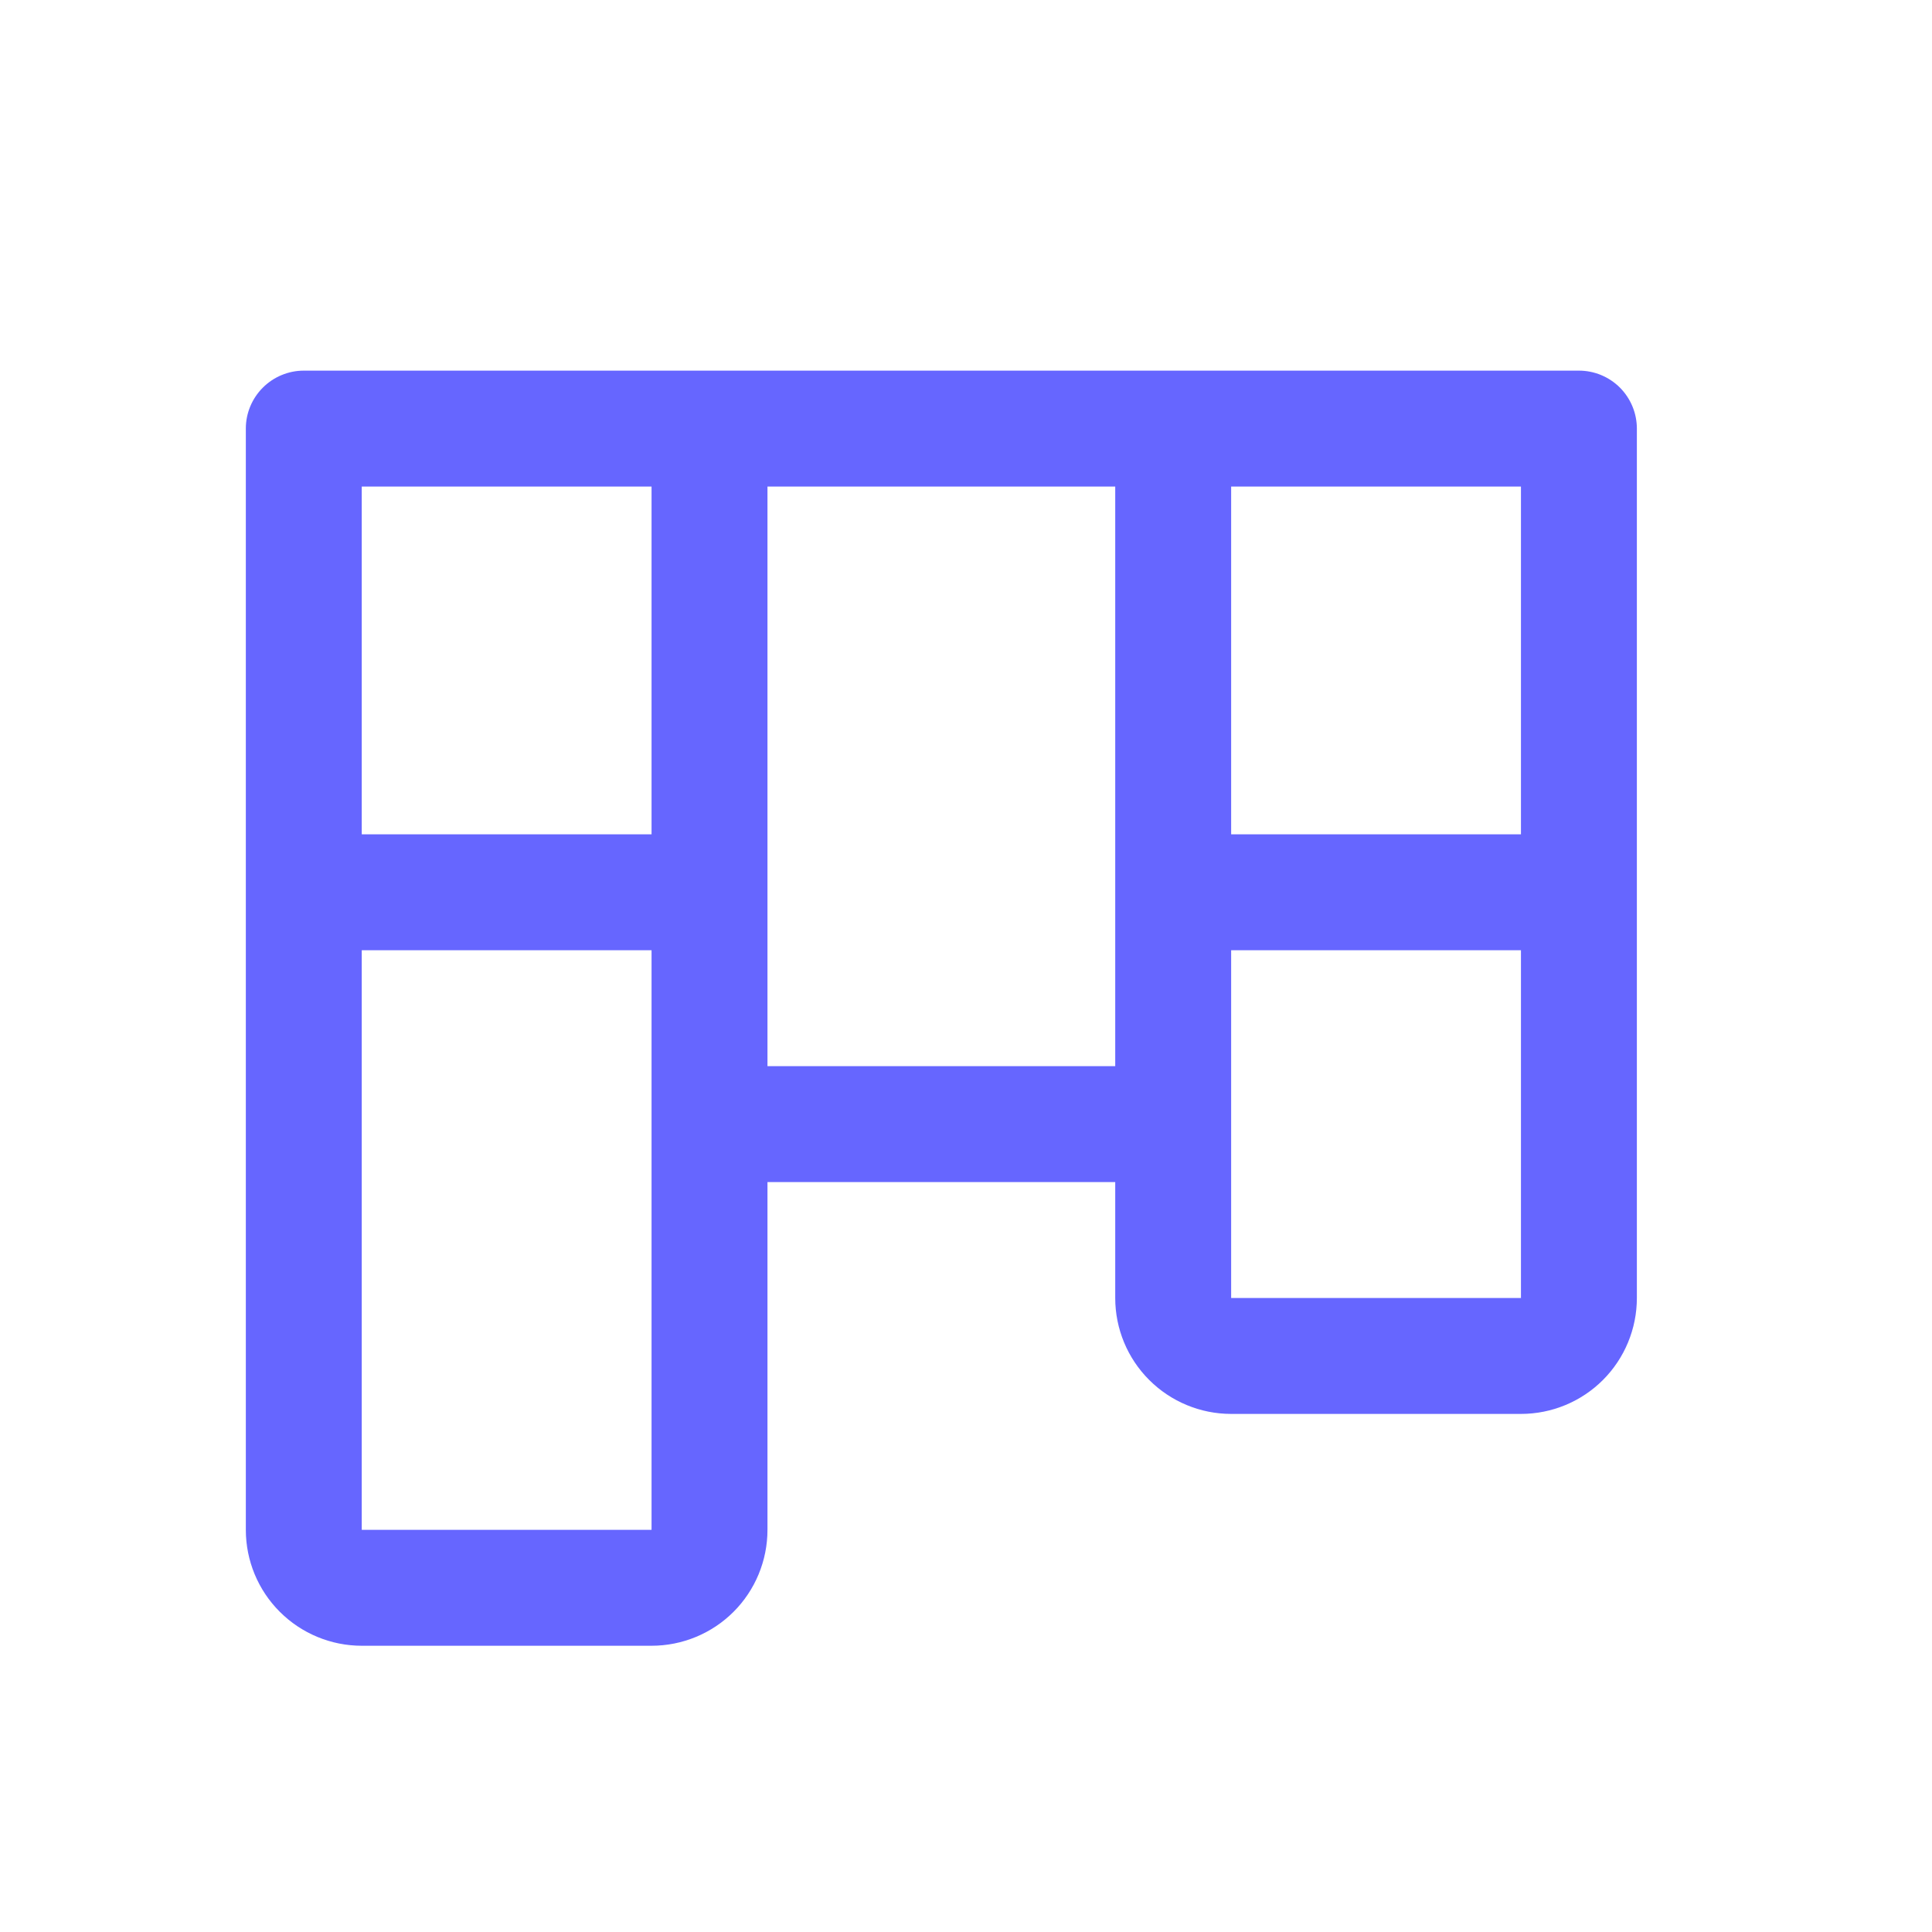
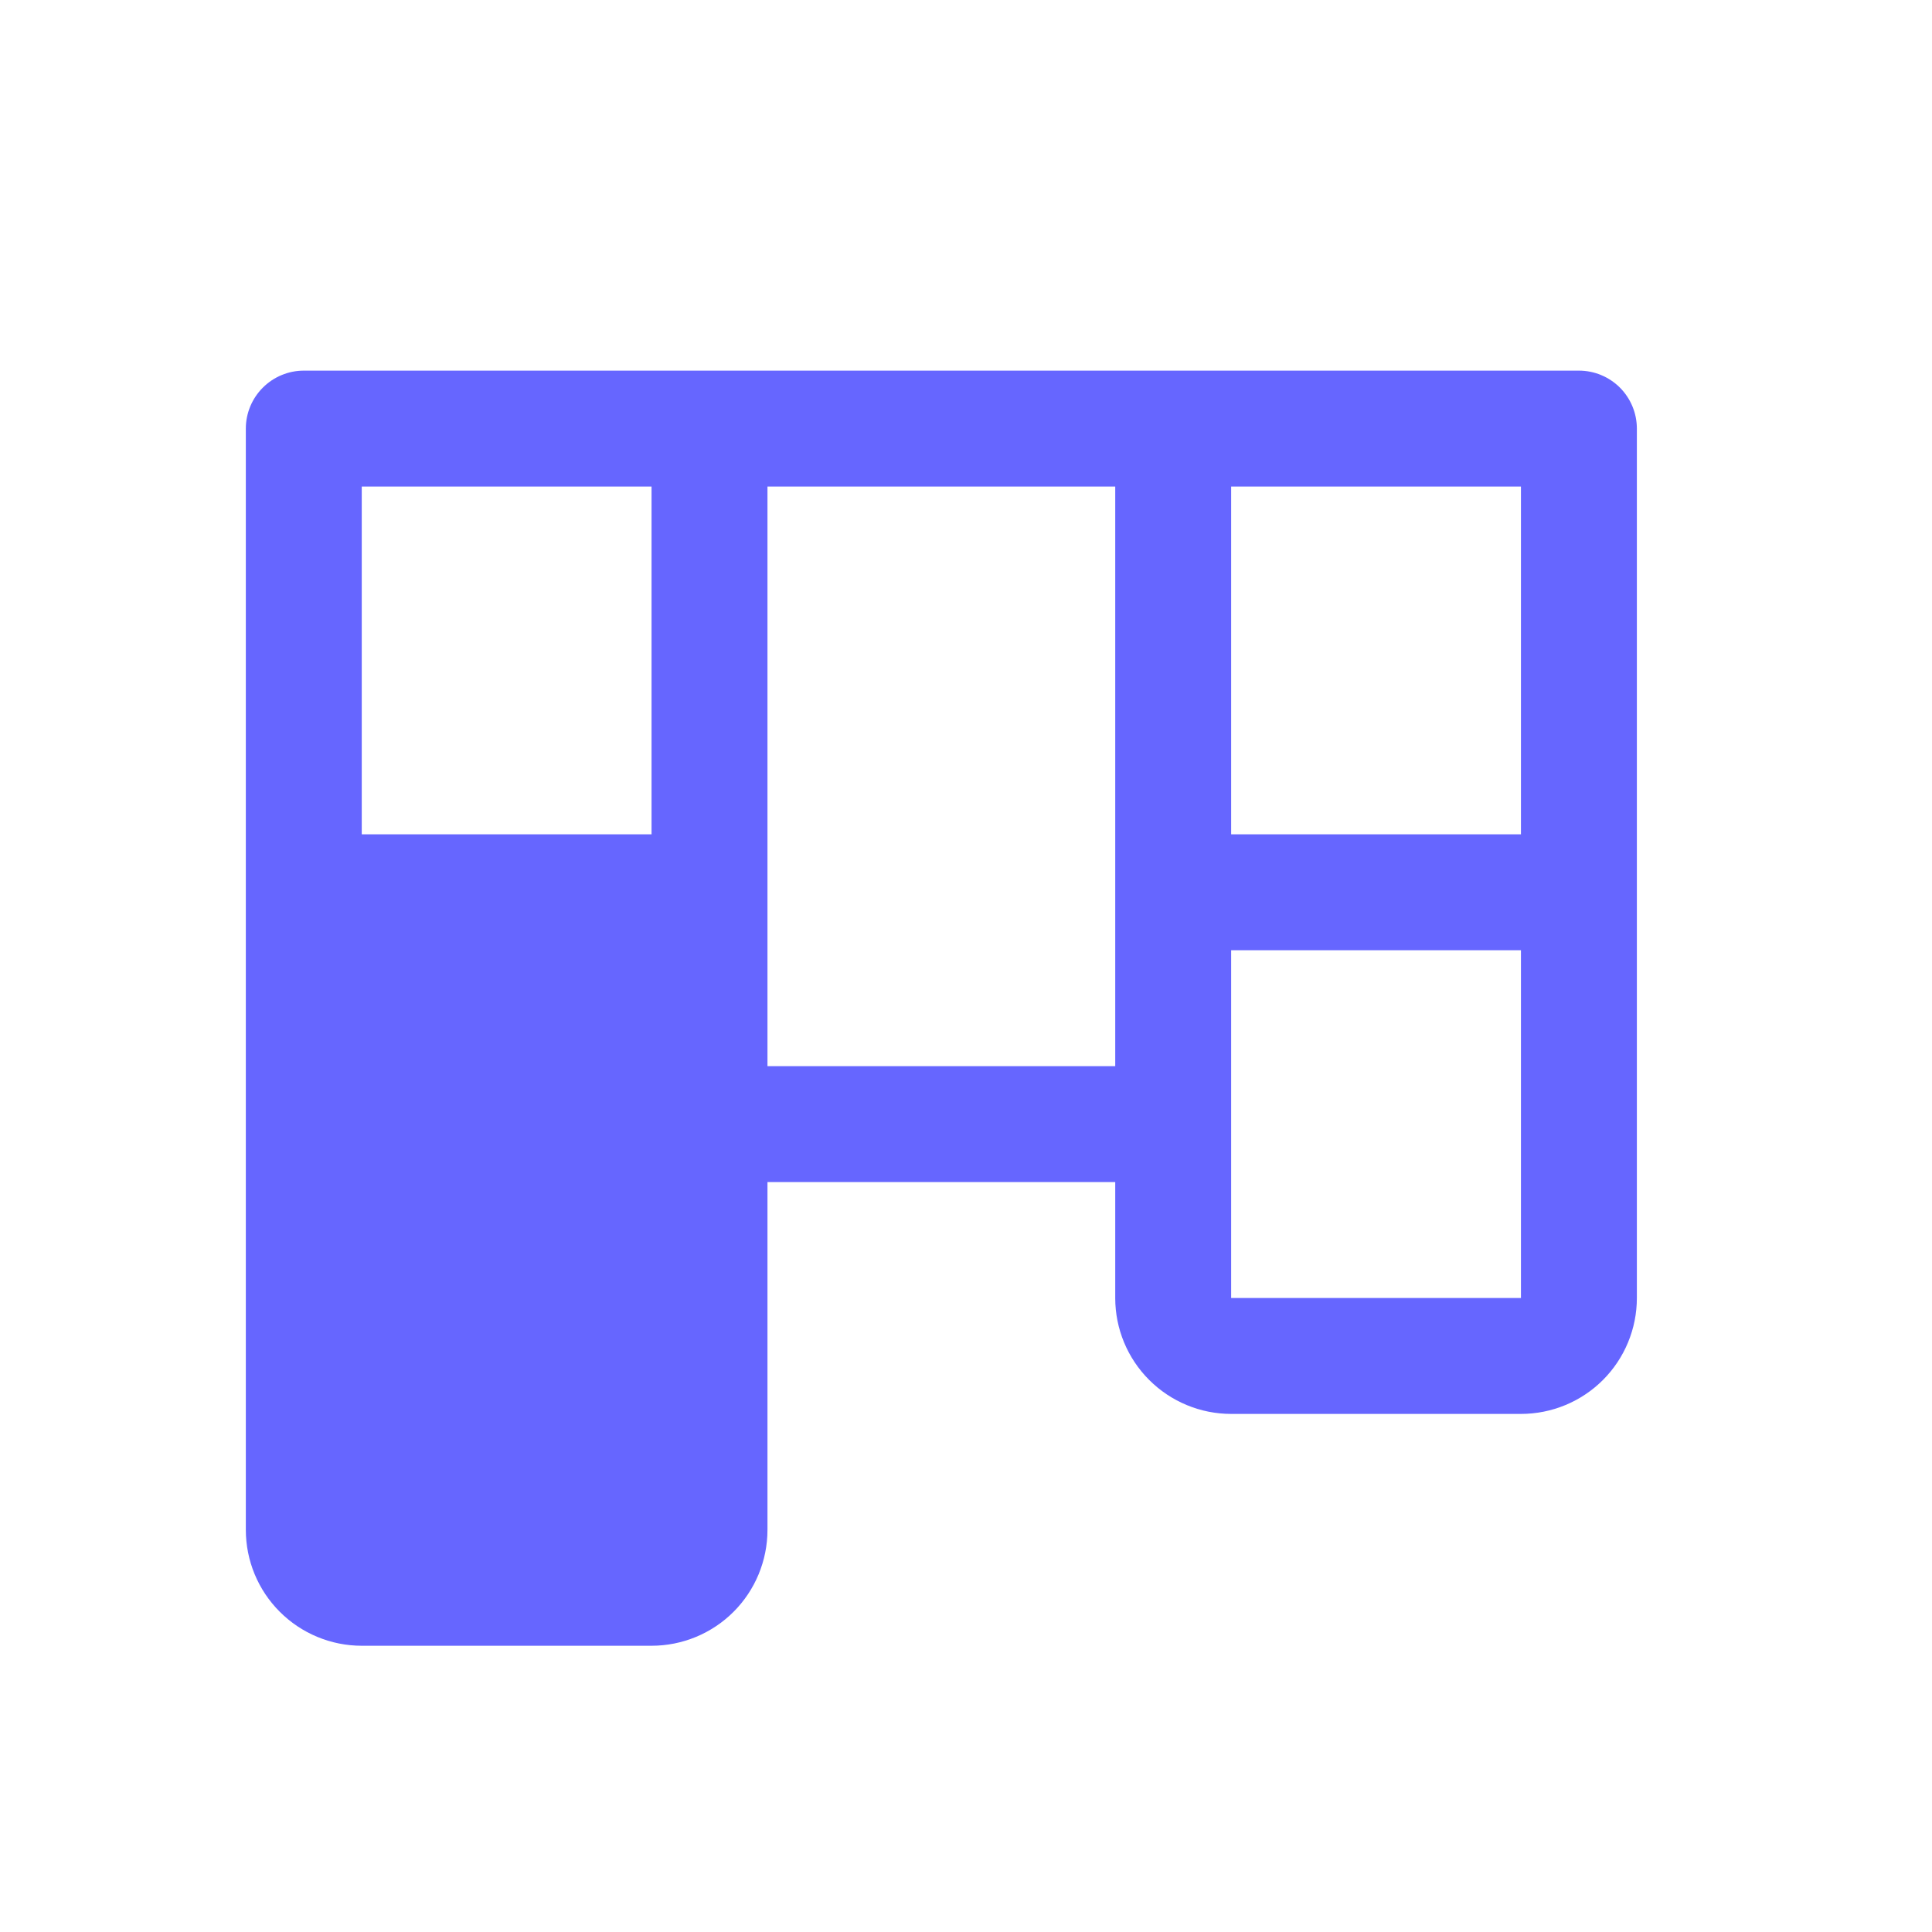
<svg xmlns="http://www.w3.org/2000/svg" width="25" height="25" viewBox="0 0 25 25" fill="none">
-   <path d="M20.431 4.796H3.931C3.733 4.796 3.542 4.875 3.401 5.016C3.26 5.157 3.181 5.347 3.181 5.546V19.796C3.181 20.194 3.339 20.576 3.621 20.857C3.902 21.138 4.284 21.296 4.681 21.296H8.431C8.829 21.296 9.211 21.138 9.492 20.857C9.773 20.576 9.931 20.194 9.931 19.796V15.296H14.431V16.796C14.431 17.194 14.589 17.576 14.871 17.857C15.152 18.138 15.534 18.296 15.931 18.296H19.681C20.079 18.296 20.461 18.138 20.742 17.857C21.023 17.576 21.181 17.194 21.181 16.796V5.546C21.181 5.347 21.102 5.157 20.962 5.016C20.821 4.875 20.63 4.796 20.431 4.796ZM8.431 19.796H4.681V12.296H8.431V19.796ZM8.431 10.796H4.681V6.296H8.431V10.796ZM14.431 13.796H9.931V6.296H14.431V13.796ZM19.681 16.796H15.931V12.296H19.681V16.796ZM19.681 10.796H15.931V6.296H19.681V10.796Z" fill="#6666FF" />
+   <path d="M20.431 4.796H3.931C3.733 4.796 3.542 4.875 3.401 5.016C3.26 5.157 3.181 5.347 3.181 5.546V19.796C3.181 20.194 3.339 20.576 3.621 20.857C3.902 21.138 4.284 21.296 4.681 21.296H8.431C8.829 21.296 9.211 21.138 9.492 20.857C9.773 20.576 9.931 20.194 9.931 19.796V15.296H14.431V16.796C14.431 17.194 14.589 17.576 14.871 17.857C15.152 18.138 15.534 18.296 15.931 18.296H19.681C20.079 18.296 20.461 18.138 20.742 17.857C21.023 17.576 21.181 17.194 21.181 16.796V5.546C21.181 5.347 21.102 5.157 20.962 5.016C20.821 4.875 20.63 4.796 20.431 4.796ZM8.431 19.796H4.681V12.296V19.796ZM8.431 10.796H4.681V6.296H8.431V10.796ZM14.431 13.796H9.931V6.296H14.431V13.796ZM19.681 16.796H15.931V12.296H19.681V16.796ZM19.681 10.796H15.931V6.296H19.681V10.796Z" fill="#6666FF" />
</svg>